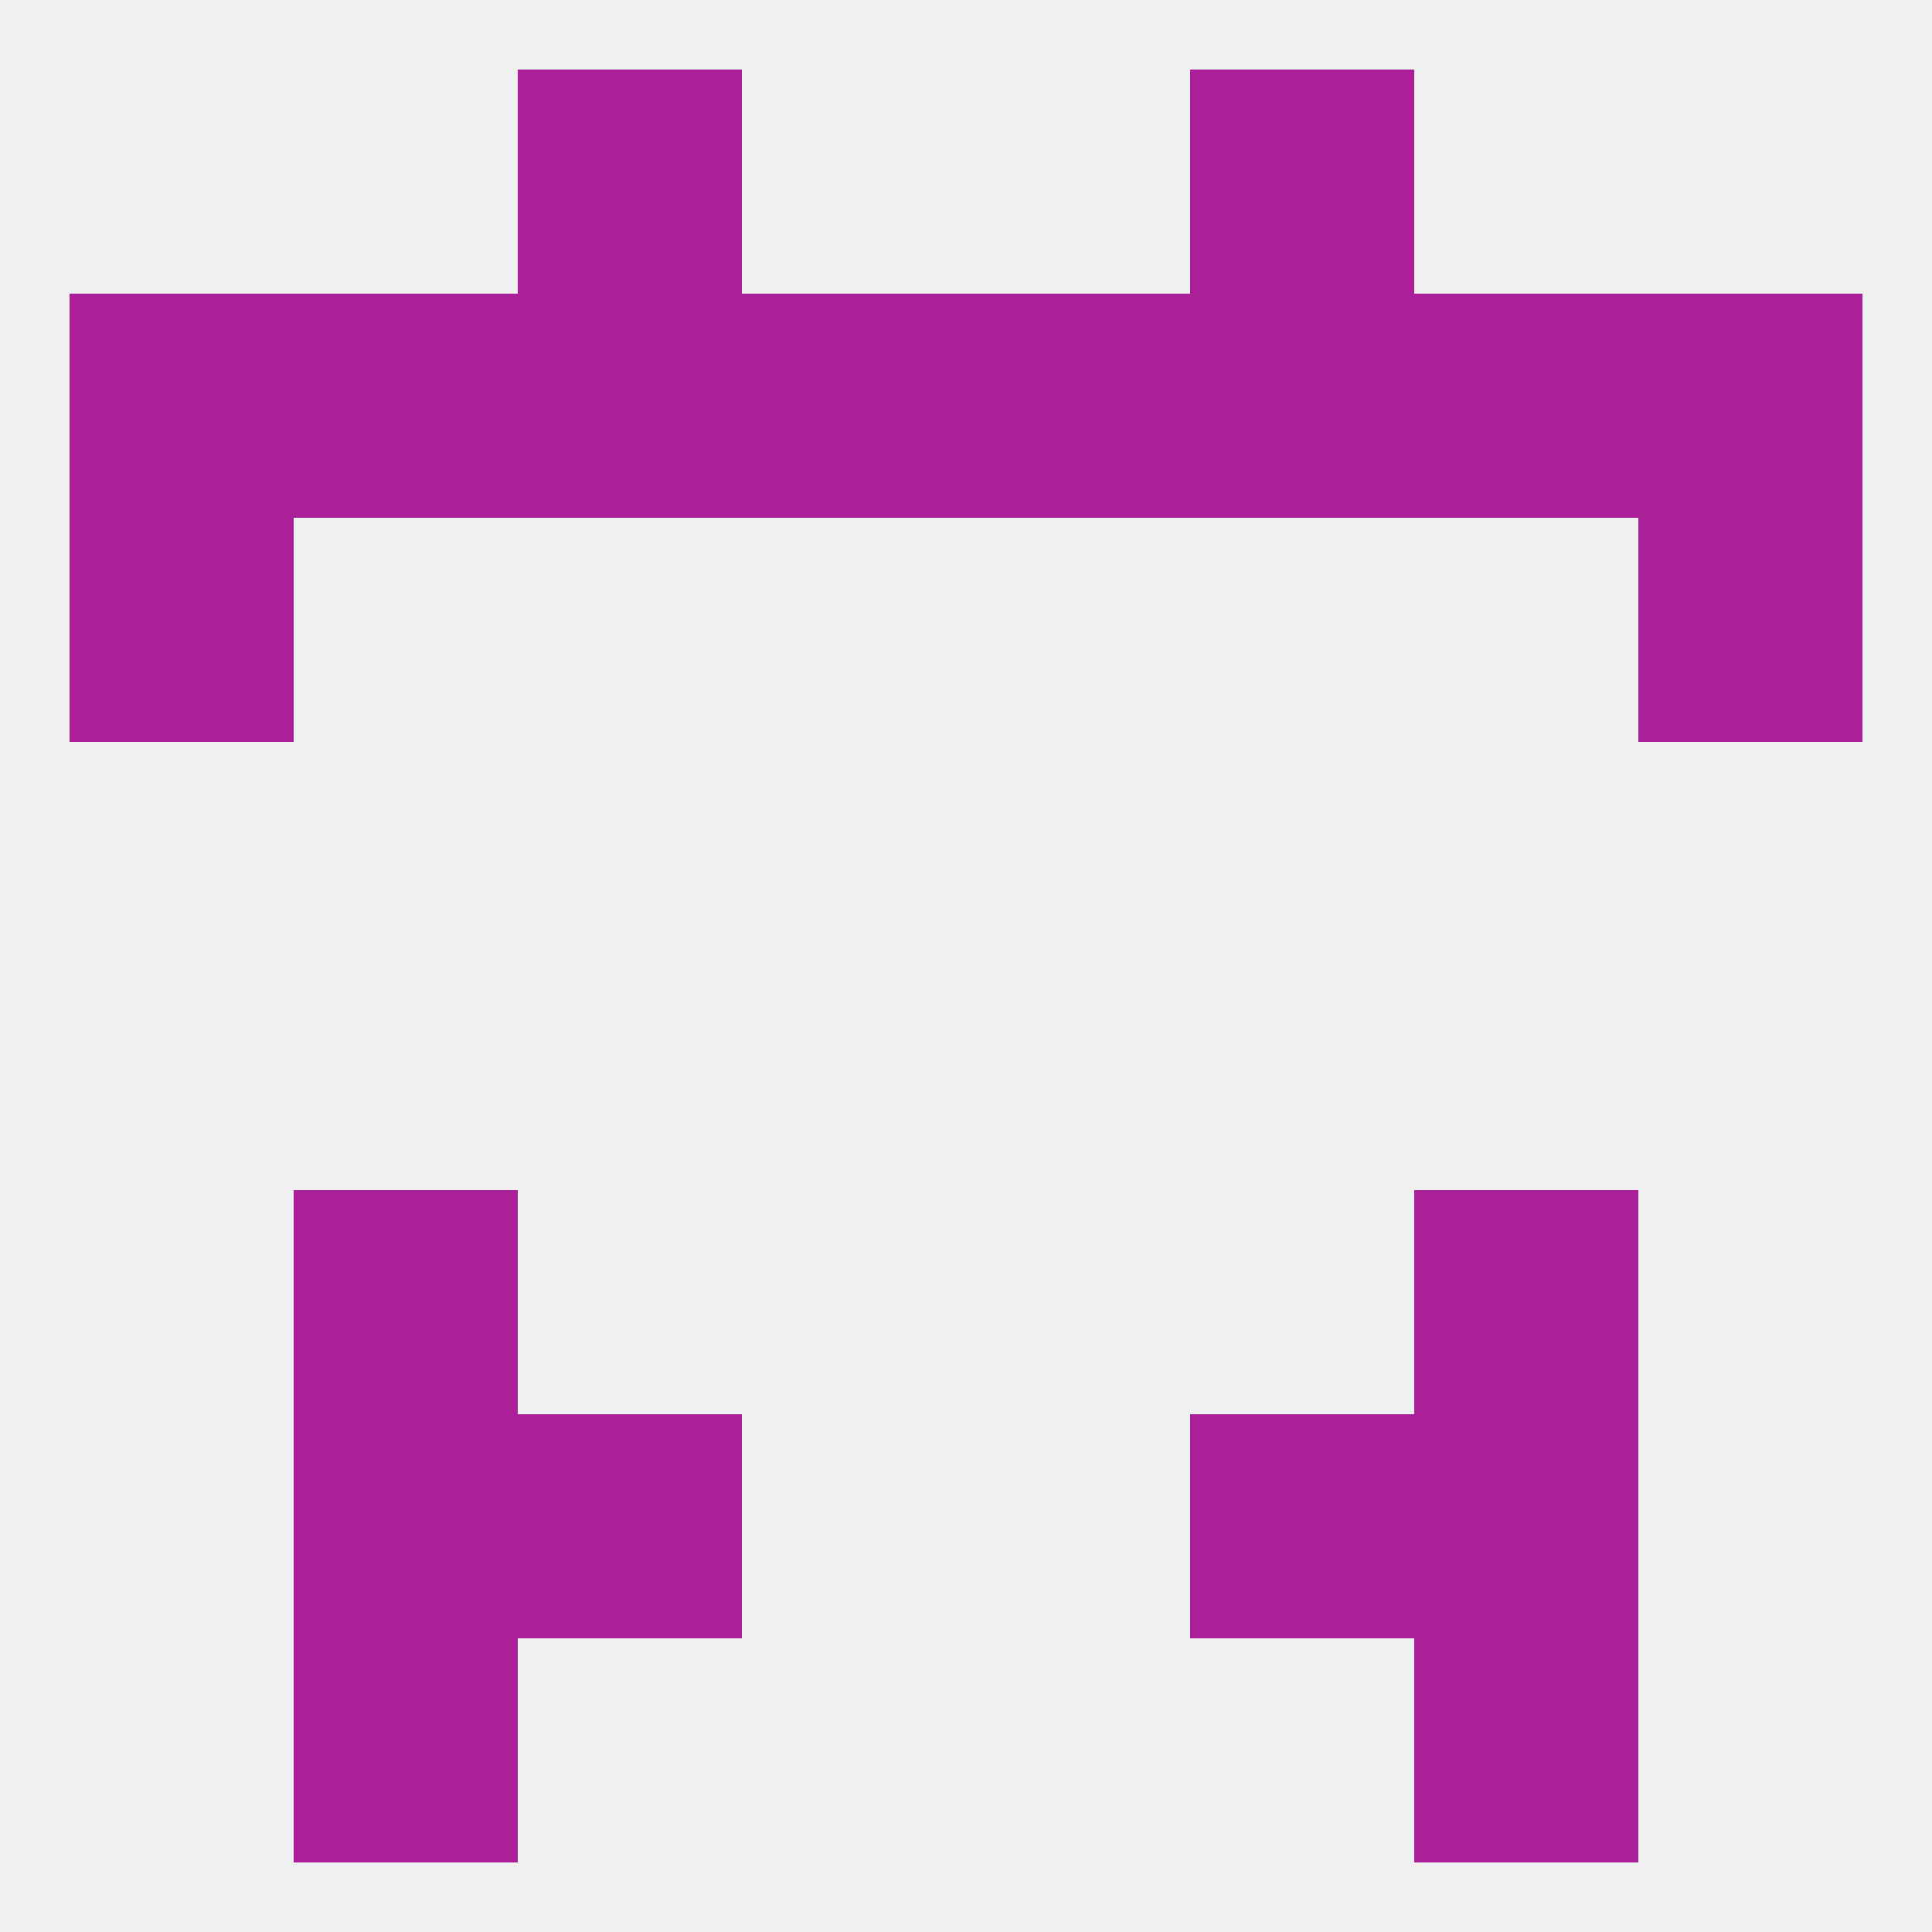
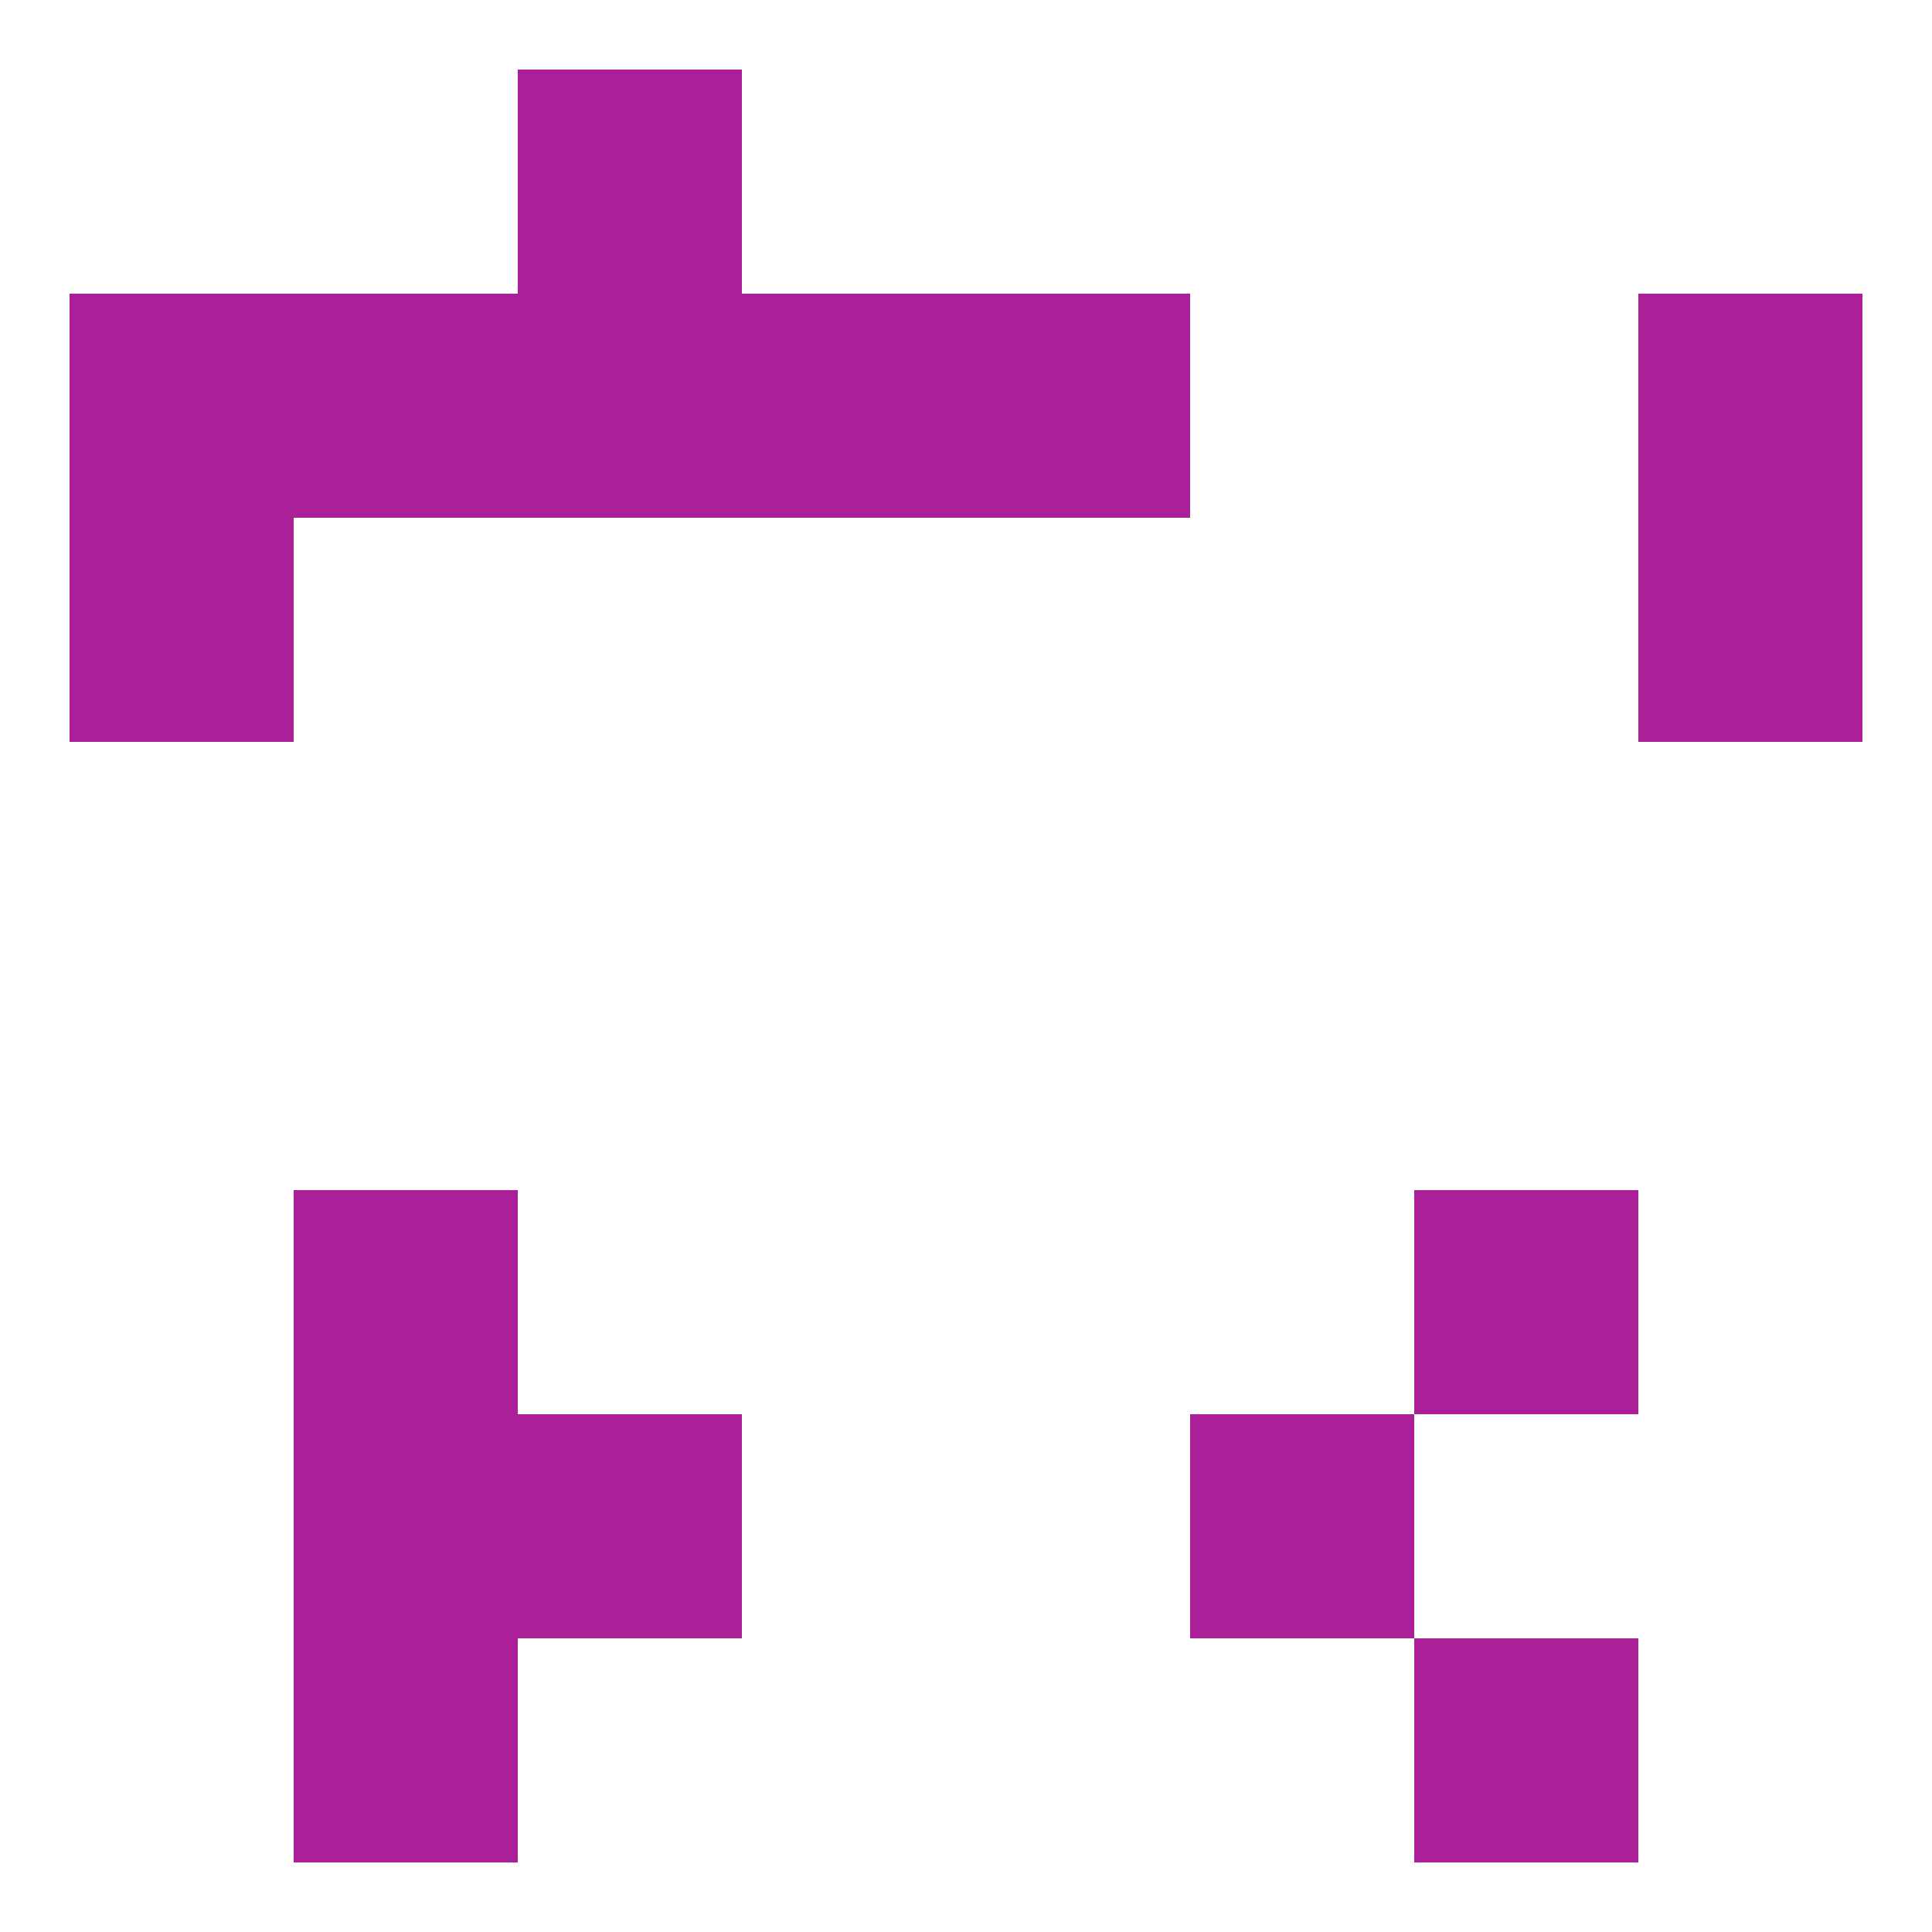
<svg xmlns="http://www.w3.org/2000/svg" version="1.1" baseprofile="full" width="250" height="250" viewBox="0 0 250 250">
-   <rect width="100%" height="100%" fill="rgba(240,240,240,255)" />
  <rect x="9" y="67" width="29" height="29" fill="rgba(171,32,152,255)" />
  <rect x="212" y="67" width="29" height="29" fill="rgba(171,32,152,255)" />
-   <rect x="183" y="38" width="29" height="29" fill="rgba(171,32,152,255)" />
-   <rect x="154" y="38" width="29" height="29" fill="rgba(171,32,152,255)" />
  <rect x="212" y="38" width="29" height="29" fill="rgba(171,32,152,255)" />
  <rect x="125" y="38" width="29" height="29" fill="rgba(171,32,152,255)" />
  <rect x="38" y="38" width="29" height="29" fill="rgba(171,32,152,255)" />
  <rect x="67" y="38" width="29" height="29" fill="rgba(171,32,152,255)" />
  <rect x="9" y="38" width="29" height="29" fill="rgba(171,32,152,255)" />
  <rect x="96" y="38" width="29" height="29" fill="rgba(171,32,152,255)" />
  <rect x="67" y="9" width="29" height="29" fill="rgba(171,32,152,255)" />
-   <rect x="154" y="9" width="29" height="29" fill="rgba(171,32,152,255)" />
  <rect x="183" y="212" width="29" height="29" fill="rgba(171,32,152,255)" />
  <rect x="38" y="212" width="29" height="29" fill="rgba(171,32,152,255)" />
  <rect x="67" y="183" width="29" height="29" fill="rgba(171,32,152,255)" />
  <rect x="154" y="183" width="29" height="29" fill="rgba(171,32,152,255)" />
  <rect x="38" y="183" width="29" height="29" fill="rgba(171,32,152,255)" />
-   <rect x="183" y="183" width="29" height="29" fill="rgba(171,32,152,255)" />
  <rect x="38" y="154" width="29" height="29" fill="rgba(171,32,152,255)" />
  <rect x="183" y="154" width="29" height="29" fill="rgba(171,32,152,255)" />
</svg>